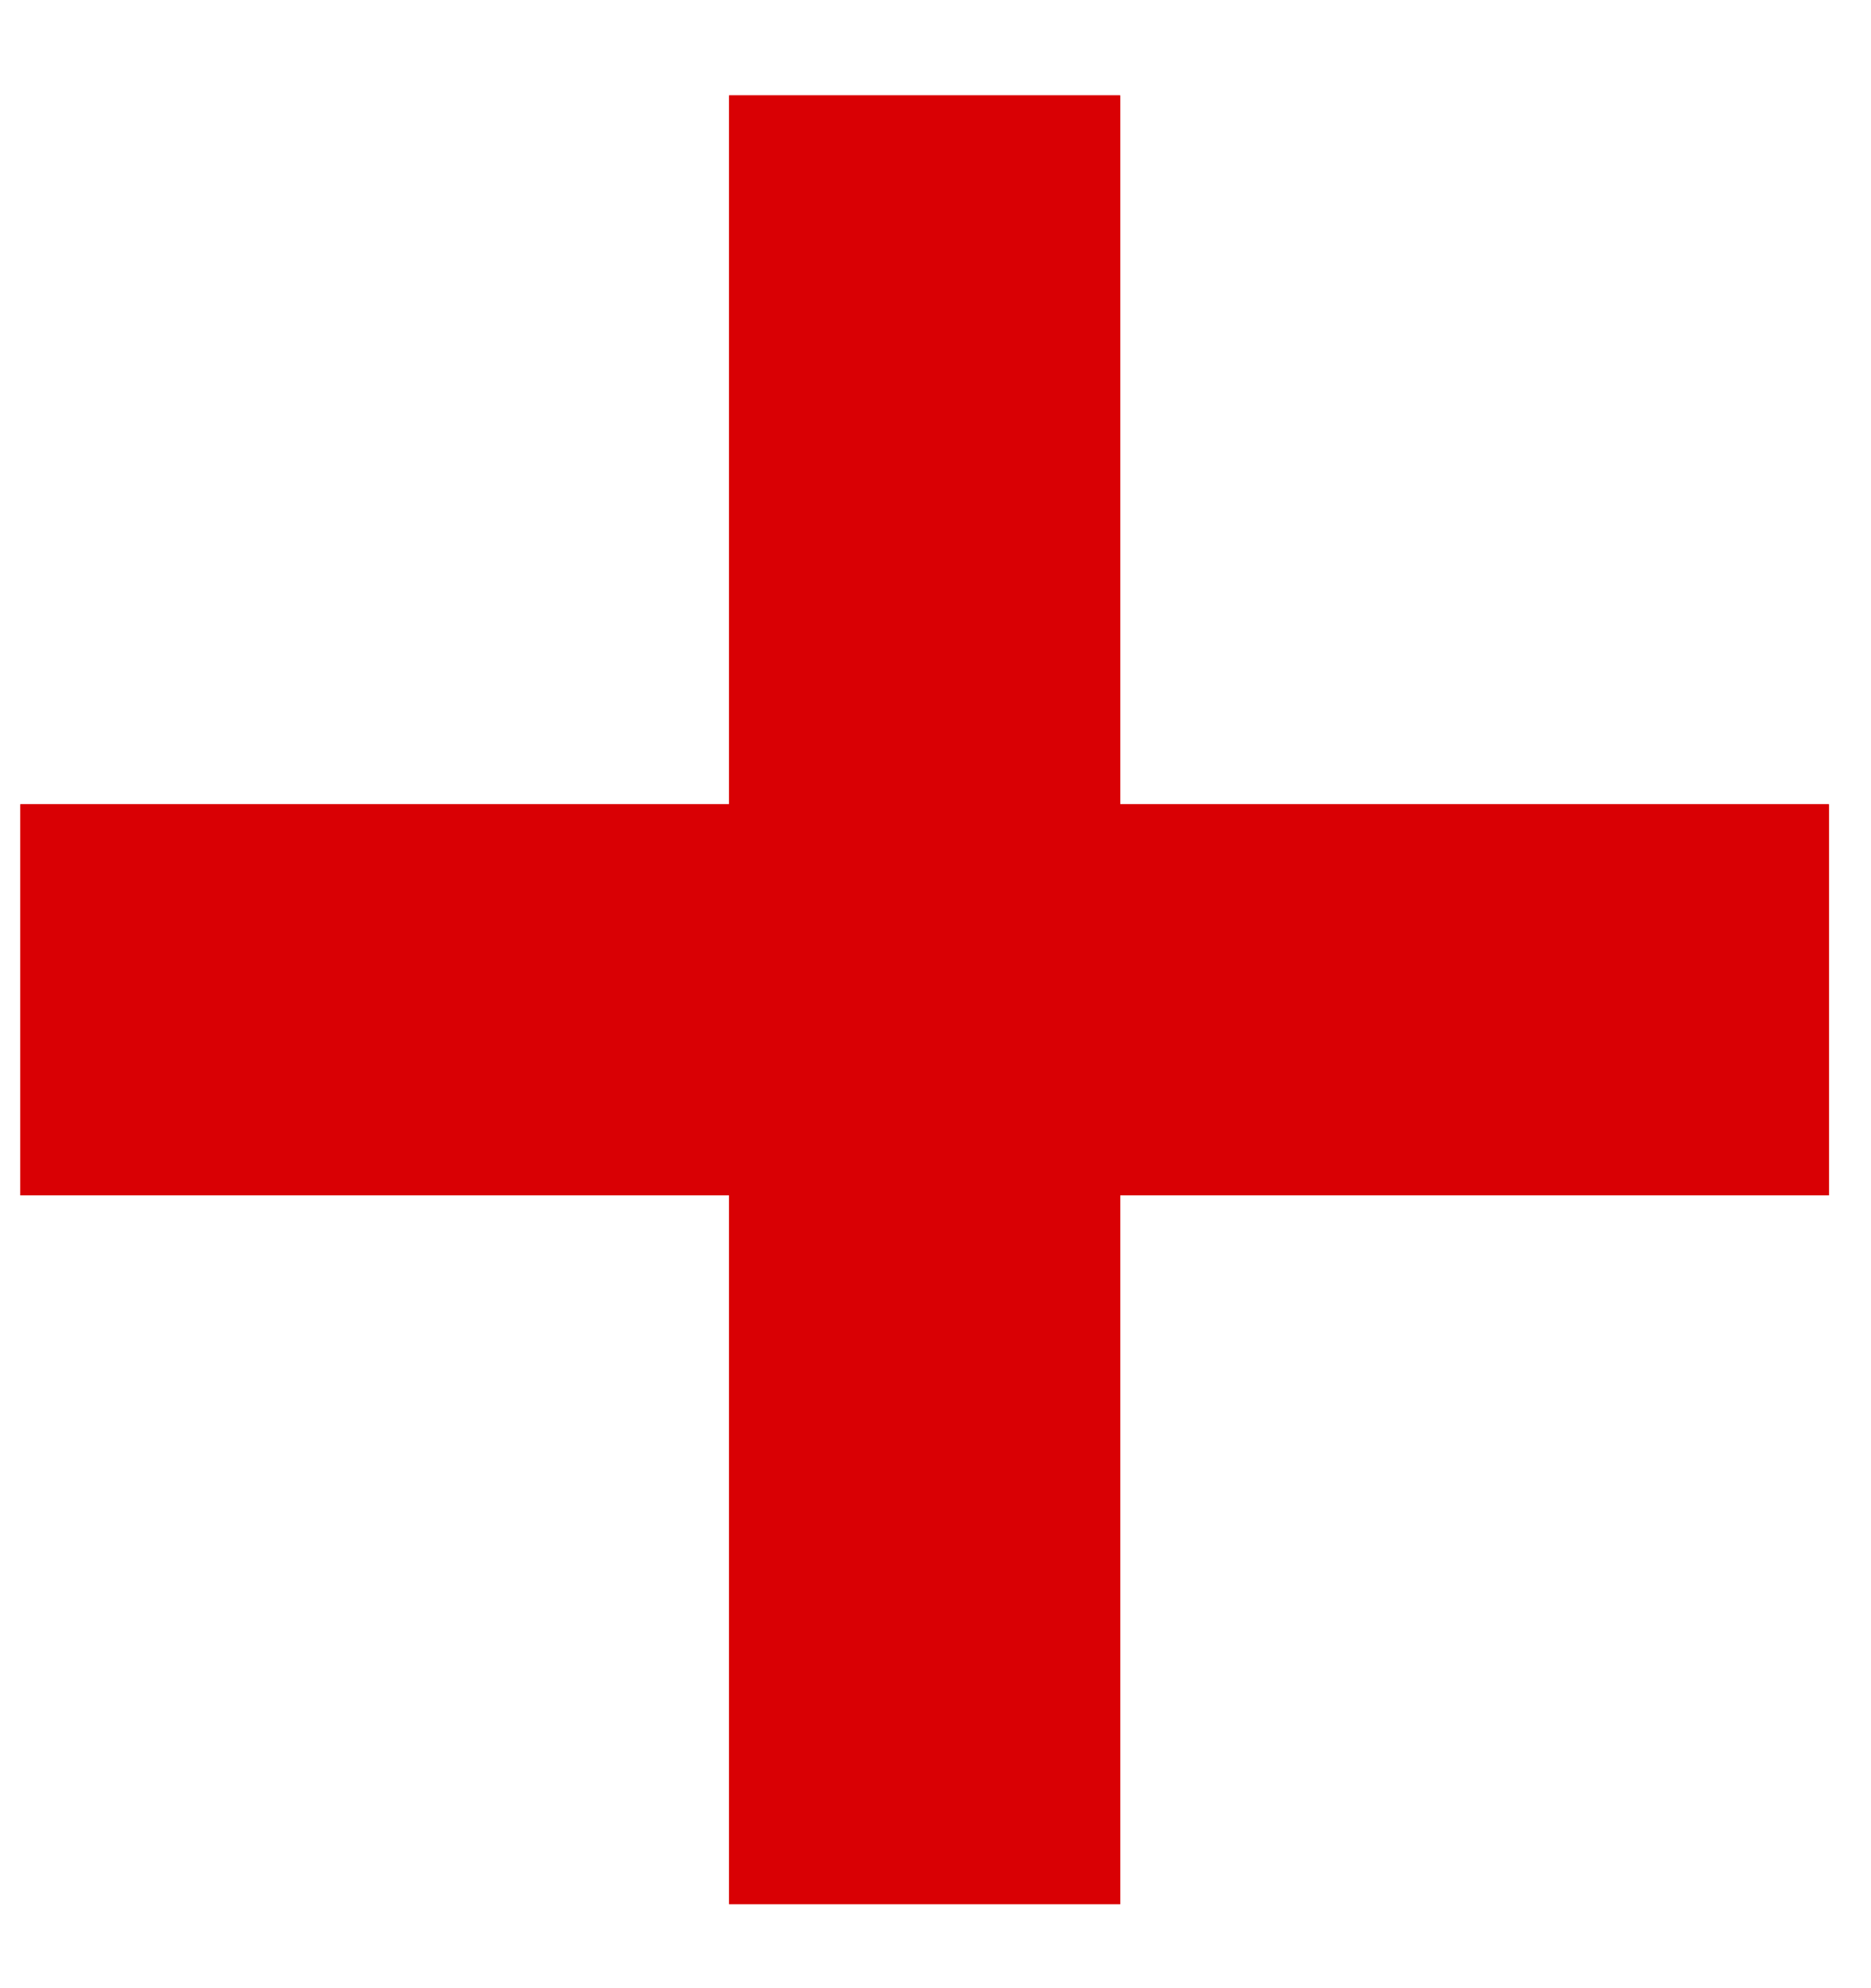
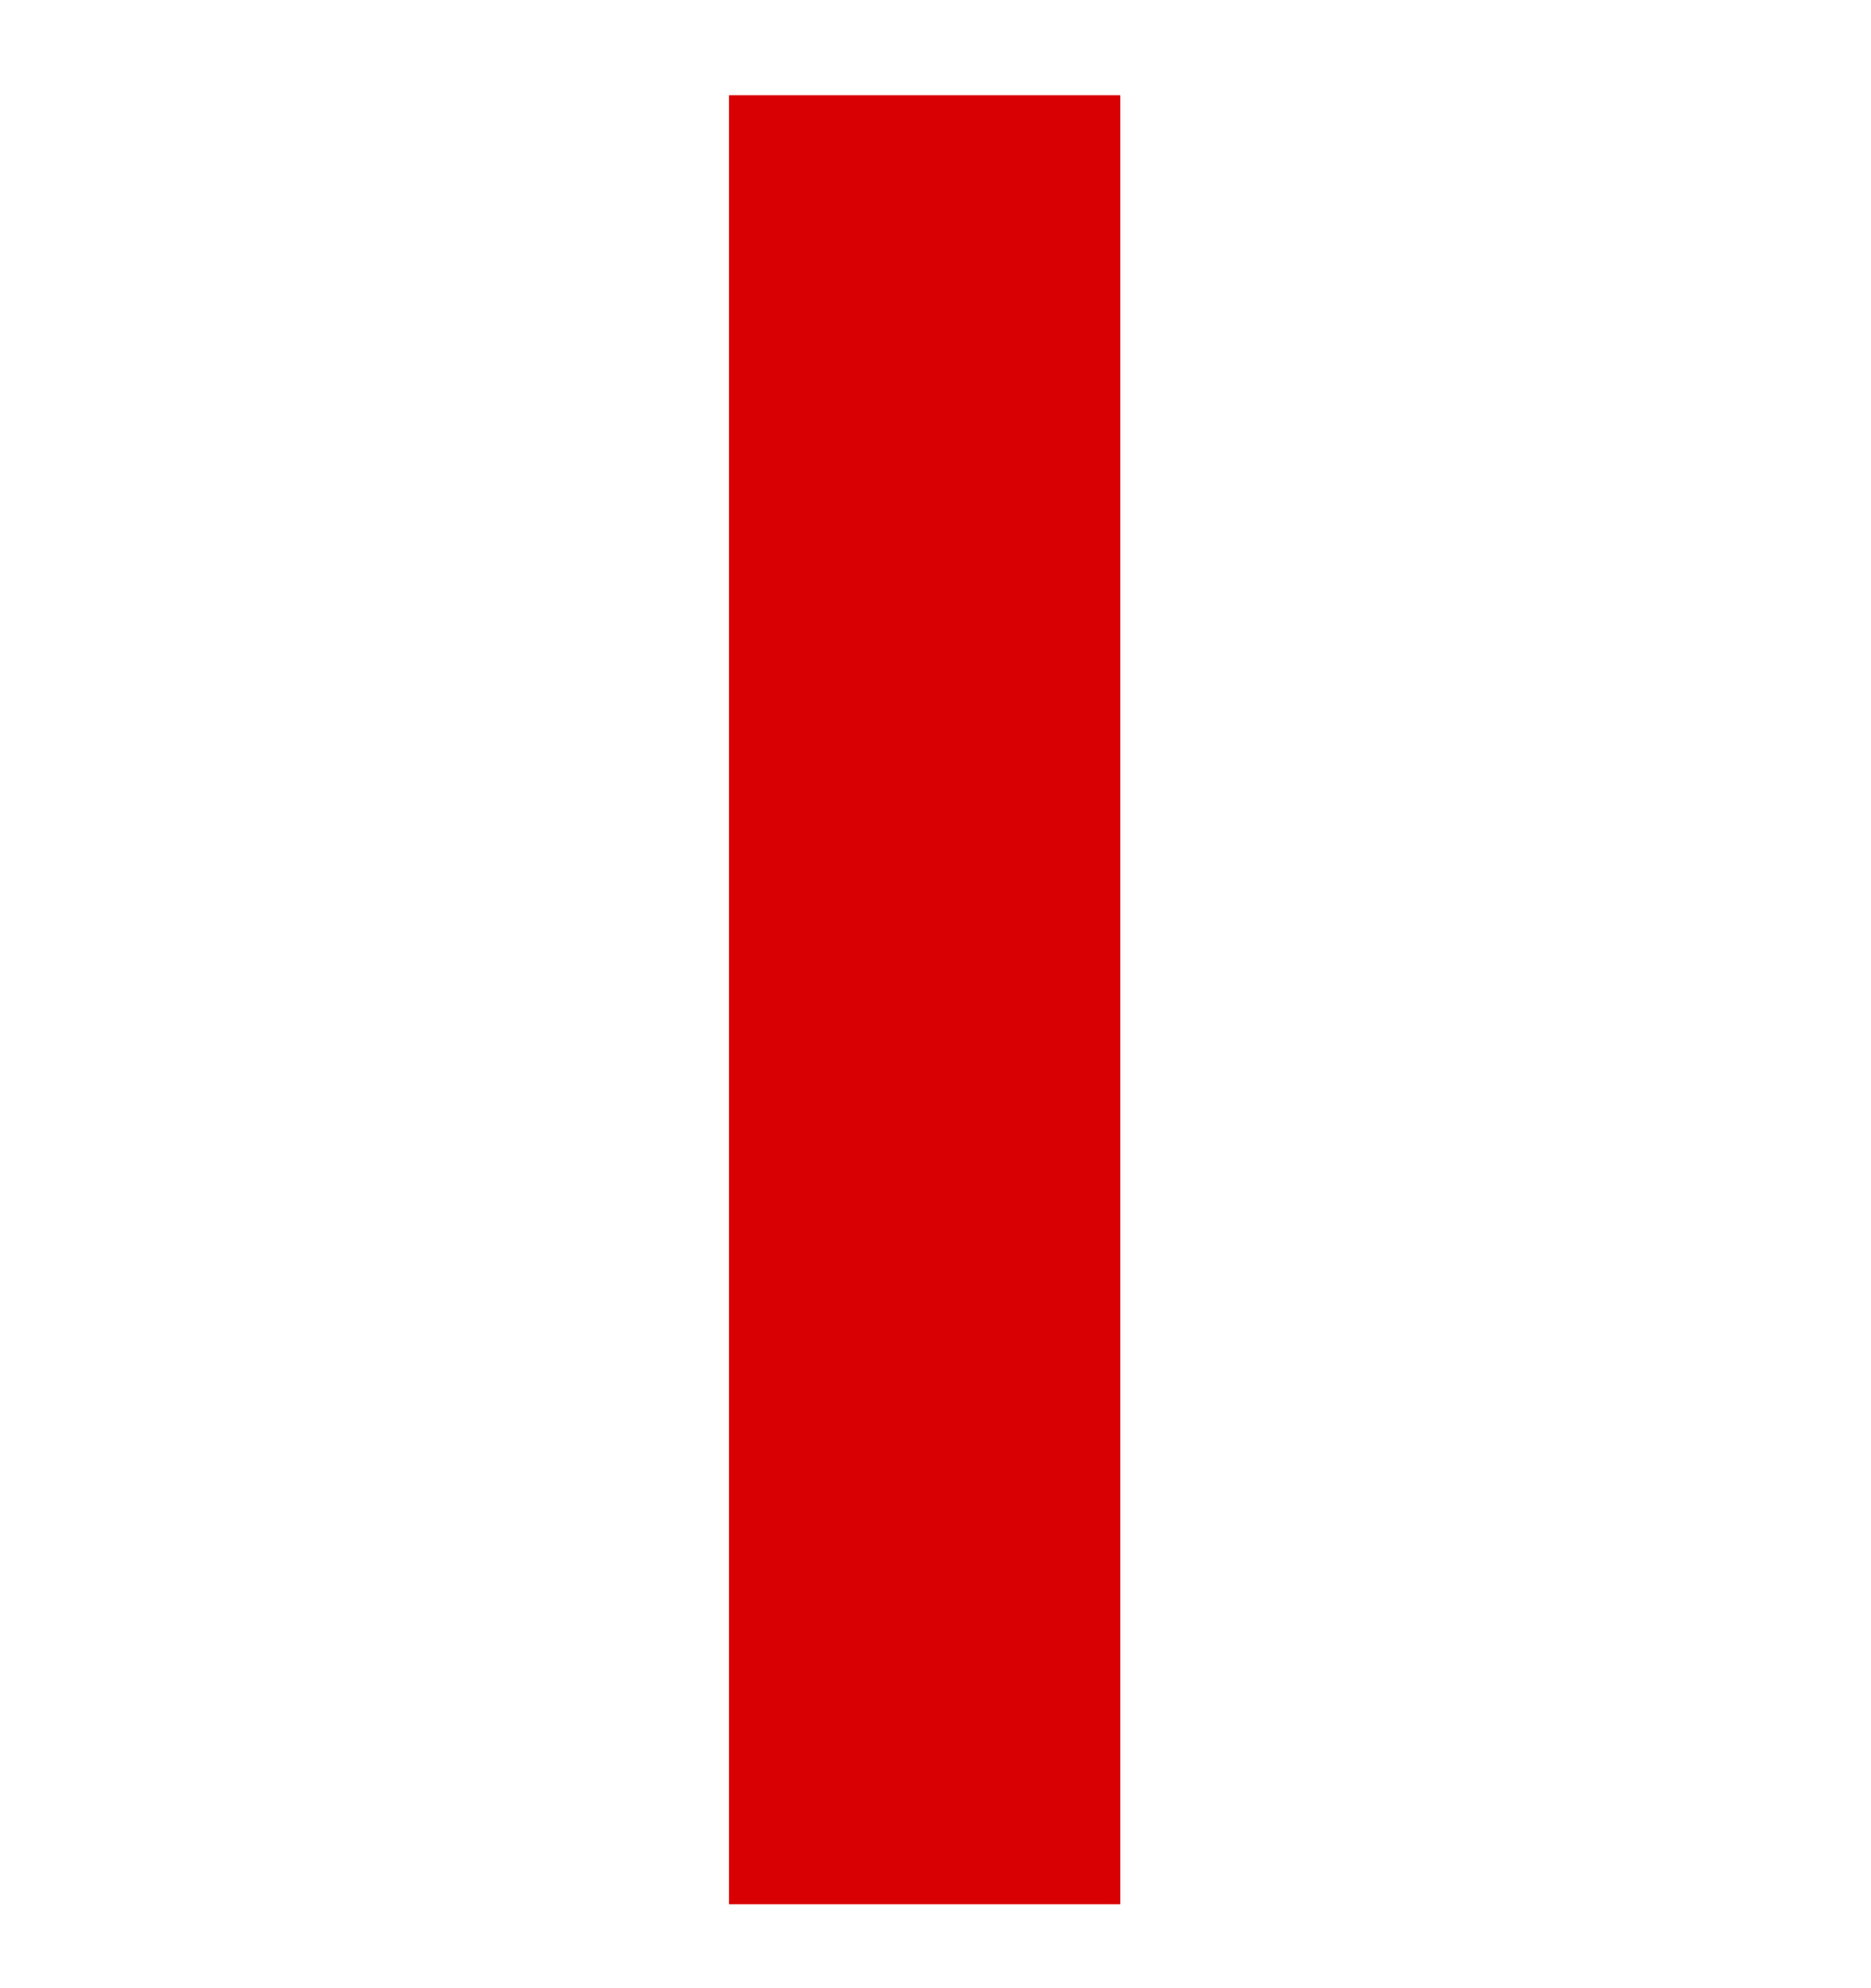
<svg xmlns="http://www.w3.org/2000/svg" width="16" height="17" viewBox="0 0 16 17" fill="none">
  <path d="M7.907 0.816L7.907 16.282" stroke="#D90004" stroke-width="3.344" />
  <path d="M7.907 0.816L7.907 16.282" stroke="#D90004" stroke-width="3.344" />
-   <path d="M15.64 8.549L0.174 8.549" stroke="#D90004" stroke-width="3.344" />
-   <path d="M15.64 8.549L0.174 8.549" stroke="#D90004" stroke-width="3.344" />
</svg>